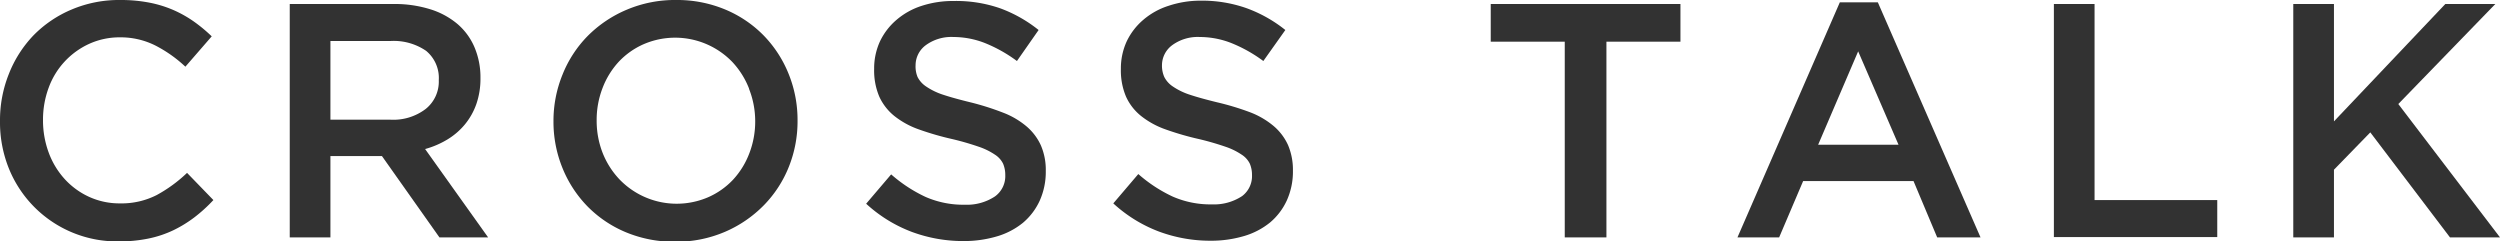
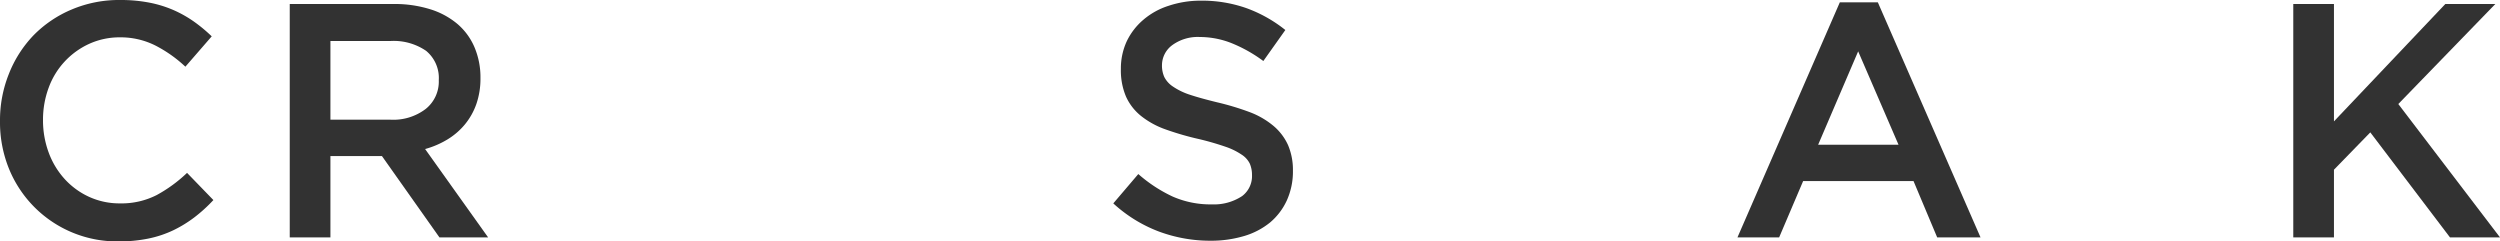
<svg xmlns="http://www.w3.org/2000/svg" viewBox="0 0 299.92 28.96">
  <defs>
    <style>.cls-1{fill:#323232;}</style>
  </defs>
  <title>Asset 5</title>
  <g id="Layer_2" data-name="Layer 2">
    <g id="text">
      <path class="cls-1" d="M23.34,26.06a14.91,14.91,0,0,1-2.54,1.56,13,13,0,0,1-3,1,17.21,17.21,0,0,1-3.58.34A14,14,0,0,1,4.06,24.78a14,14,0,0,1-3-4.58A14.84,14.84,0,0,1,0,14.52,14.93,14.93,0,0,1,1.06,8.88,14.18,14.18,0,0,1,4,4.26,14,14,0,0,1,8.6,1.14,14.59,14.59,0,0,1,14.44,0a17.9,17.9,0,0,1,3.5.32,13.86,13.86,0,0,1,2.9.9A14.13,14.13,0,0,1,23.28,2.6,18.67,18.67,0,0,1,25.4,4.36L22.24,8a15.86,15.86,0,0,0-3.56-2.52,9.27,9.27,0,0,0-4.28-1,8.77,8.77,0,0,0-3.7.78,9.26,9.26,0,0,0-4.86,5.26,11,11,0,0,0-.68,3.88,11.1,11.1,0,0,0,.68,3.9,9.66,9.66,0,0,0,1.92,3.18,9.05,9.05,0,0,0,2.94,2.14,8.77,8.77,0,0,0,3.7.78,9.28,9.28,0,0,0,4.4-1,17.1,17.1,0,0,0,3.64-2.66L25.6,24A18.07,18.07,0,0,1,23.34,26.06Z" />
      <path class="cls-1" d="M52.72,28.48l-6.9-9.76H39.64v9.76H34.76V.48H47.24a14.3,14.3,0,0,1,4.34.62,9.36,9.36,0,0,1,3.28,1.76,7.59,7.59,0,0,1,2.06,2.8,9.22,9.22,0,0,1,.72,3.7,9.28,9.28,0,0,1-.5,3.14,8,8,0,0,1-1.38,2.44,8.28,8.28,0,0,1-2.1,1.8A10.55,10.55,0,0,1,51,17.88l7.56,10.6ZM51.12,6.1a6.87,6.87,0,0,0-4.3-1.18H39.64v9.44h7.22a6.4,6.4,0,0,0,4.21-1.29,4.2,4.2,0,0,0,1.57-3.45A4.22,4.22,0,0,0,51.12,6.1Z" />
-       <path class="cls-1" d="M94.64,20a14,14,0,0,1-3,4.62A14.58,14.58,0,0,1,87,27.8,14.82,14.82,0,0,1,81,29a15,15,0,0,1-5.92-1.14,14,14,0,0,1-4.6-3.1,14.2,14.2,0,0,1-3-4.6,14.66,14.66,0,0,1-1.08-5.6,14.66,14.66,0,0,1,1.08-5.6,14,14,0,0,1,3-4.62A14.58,14.58,0,0,1,75.2,1.16,14.82,14.82,0,0,1,81.12,0,15,15,0,0,1,87,1.14a14,14,0,0,1,4.6,3.1,14.2,14.2,0,0,1,3,4.6,14.66,14.66,0,0,1,1.08,5.6A14.66,14.66,0,0,1,94.64,20Zm-4.78-9.38a9.93,9.93,0,0,0-2-3.18A9.53,9.53,0,0,0,77.22,5.3a9.14,9.14,0,0,0-3,2.12,9.75,9.75,0,0,0-1.94,3.16,10.58,10.58,0,0,0-.7,3.86,10.58,10.58,0,0,0,.7,3.86,9.93,9.93,0,0,0,2,3.18,9.53,9.53,0,0,0,10.68,2.18,9.14,9.14,0,0,0,3-2.12,9.75,9.75,0,0,0,1.94-3.16,10.58,10.58,0,0,0,.7-3.86A10.58,10.58,0,0,0,89.86,10.66Z" />
-       <path class="cls-1" d="M110.08,9.24a3,3,0,0,0,1,1.12,8,8,0,0,0,2.05,1c.87.29,2,.6,3.31.92a31.81,31.81,0,0,1,3.91,1.24,9.68,9.68,0,0,1,2.82,1.66,6.52,6.52,0,0,1,1.71,2.28,7.43,7.43,0,0,1,.58,3.06,8.42,8.42,0,0,1-.73,3.56,7.6,7.6,0,0,1-2,2.64,8.94,8.94,0,0,1-3.14,1.64,13.94,13.94,0,0,1-4,.56,17.72,17.72,0,0,1-6.2-1.1,16.91,16.91,0,0,1-5.48-3.38l3-3.52a17.34,17.34,0,0,0,4.12,2.7,11.3,11.3,0,0,0,4.72.94,6.09,6.09,0,0,0,3.62-1A3,3,0,0,0,120.6,21a3.44,3.44,0,0,0-.26-1.36,2.72,2.72,0,0,0-1-1.1,8.07,8.07,0,0,0-1.93-.94,33.1,33.1,0,0,0-3.19-.92,34.58,34.58,0,0,1-4-1.16,10.12,10.12,0,0,1-2.92-1.6,6.39,6.39,0,0,1-1.81-2.32,8,8,0,0,1-.62-3.32,7.75,7.75,0,0,1,.71-3.34,7.79,7.79,0,0,1,2-2.58,8.72,8.72,0,0,1,3-1.66,12.08,12.08,0,0,1,3.84-.58A16.06,16.06,0,0,1,120,1,16.4,16.4,0,0,1,124.6,3.6L122,7.32a17.24,17.24,0,0,0-3.8-2.14,10.35,10.35,0,0,0-3.8-.74,5.19,5.19,0,0,0-3.36,1,3,3,0,0,0-1.2,2.38A3.33,3.33,0,0,0,110.08,9.24Z" />
      <path class="cls-1" d="M139.68,9.24a3,3,0,0,0,1,1.12,8,8,0,0,0,2.05,1c.87.29,2,.6,3.31.92A31.81,31.81,0,0,1,150,13.48a9.82,9.82,0,0,1,2.82,1.66,6.52,6.52,0,0,1,1.71,2.28,7.59,7.59,0,0,1,.58,3.06,8.42,8.42,0,0,1-.73,3.56,7.6,7.6,0,0,1-2,2.64,8.94,8.94,0,0,1-3.14,1.64,13.94,13.94,0,0,1-4,.56,17.72,17.72,0,0,1-6.2-1.1,16.91,16.91,0,0,1-5.48-3.38l3-3.52a17.34,17.34,0,0,0,4.12,2.7,11.3,11.3,0,0,0,4.72.94,6.12,6.12,0,0,0,3.62-1A3,3,0,0,0,150.2,21a3.44,3.44,0,0,0-.26-1.36,2.72,2.72,0,0,0-1-1.1,8.07,8.07,0,0,0-1.93-.94,33.1,33.1,0,0,0-3.19-.92,34.58,34.58,0,0,1-4-1.16,10.12,10.12,0,0,1-2.92-1.6,6.28,6.28,0,0,1-1.81-2.32,8,8,0,0,1-.62-3.32,7.75,7.75,0,0,1,.71-3.34,7.79,7.79,0,0,1,2-2.58,8.72,8.72,0,0,1,3-1.66A12.08,12.08,0,0,1,144,.08a16.06,16.06,0,0,1,5.54.9A16.4,16.4,0,0,1,154.2,3.6l-2.64,3.72a17.24,17.24,0,0,0-3.8-2.14,10.35,10.35,0,0,0-3.8-.74,5.19,5.19,0,0,0-3.36,1,3,3,0,0,0-1.2,2.38A3.33,3.33,0,0,0,139.68,9.24Z" />
-       <path class="cls-1" d="M192.72,28.48h-5V5h-8.88V.48H201.6V5h-8.88Z" />
      <path class="cls-1" d="M237.6,28.48h-5.2l-2.84-6.76H216.32l-2.88,6.76h-5L220.72.28h4.56ZM222.92,6.16l-4.8,11.2h9.64Z" />
-       <path class="cls-1" d="M246.4.48h4.88V24H266v4.44H246.4Z" />
      <path class="cls-1" d="M299.92,28.48h-6l-9.56-12.6L280,20.36v8.12h-4.88V.48H280V14.56L293.36.48h6l-11.64,12Z" />
    </g>
  </g>
</svg>